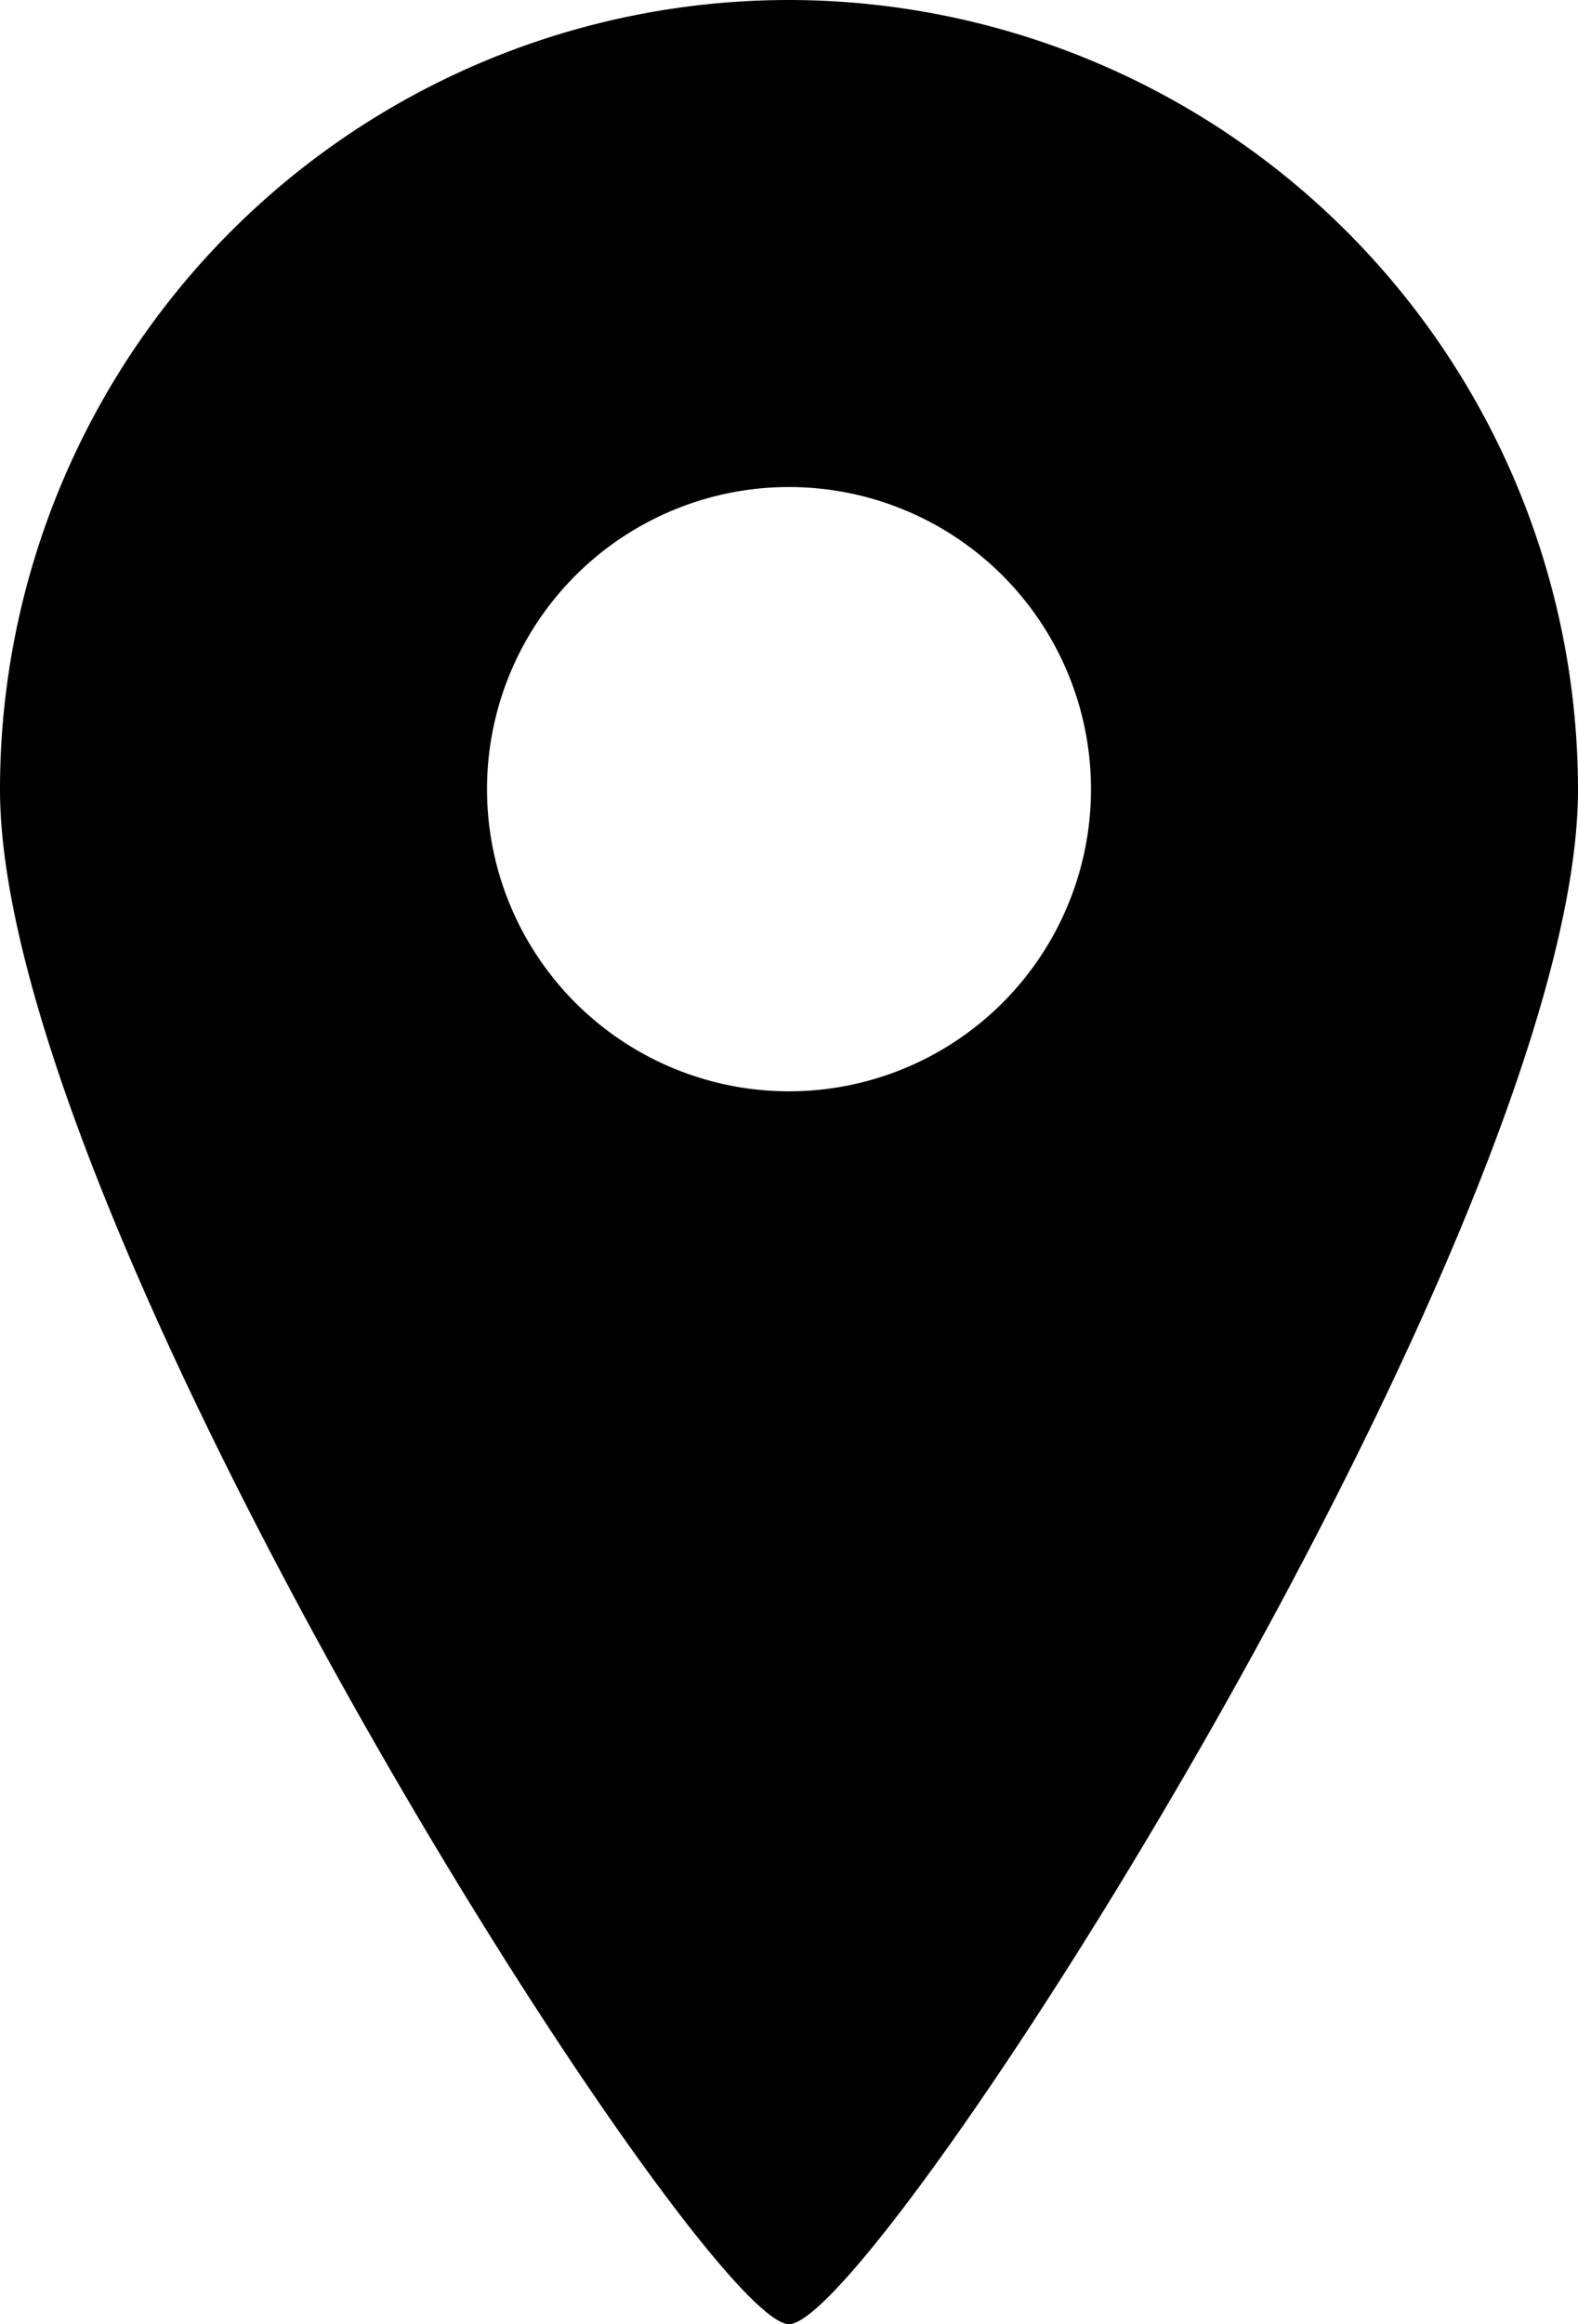
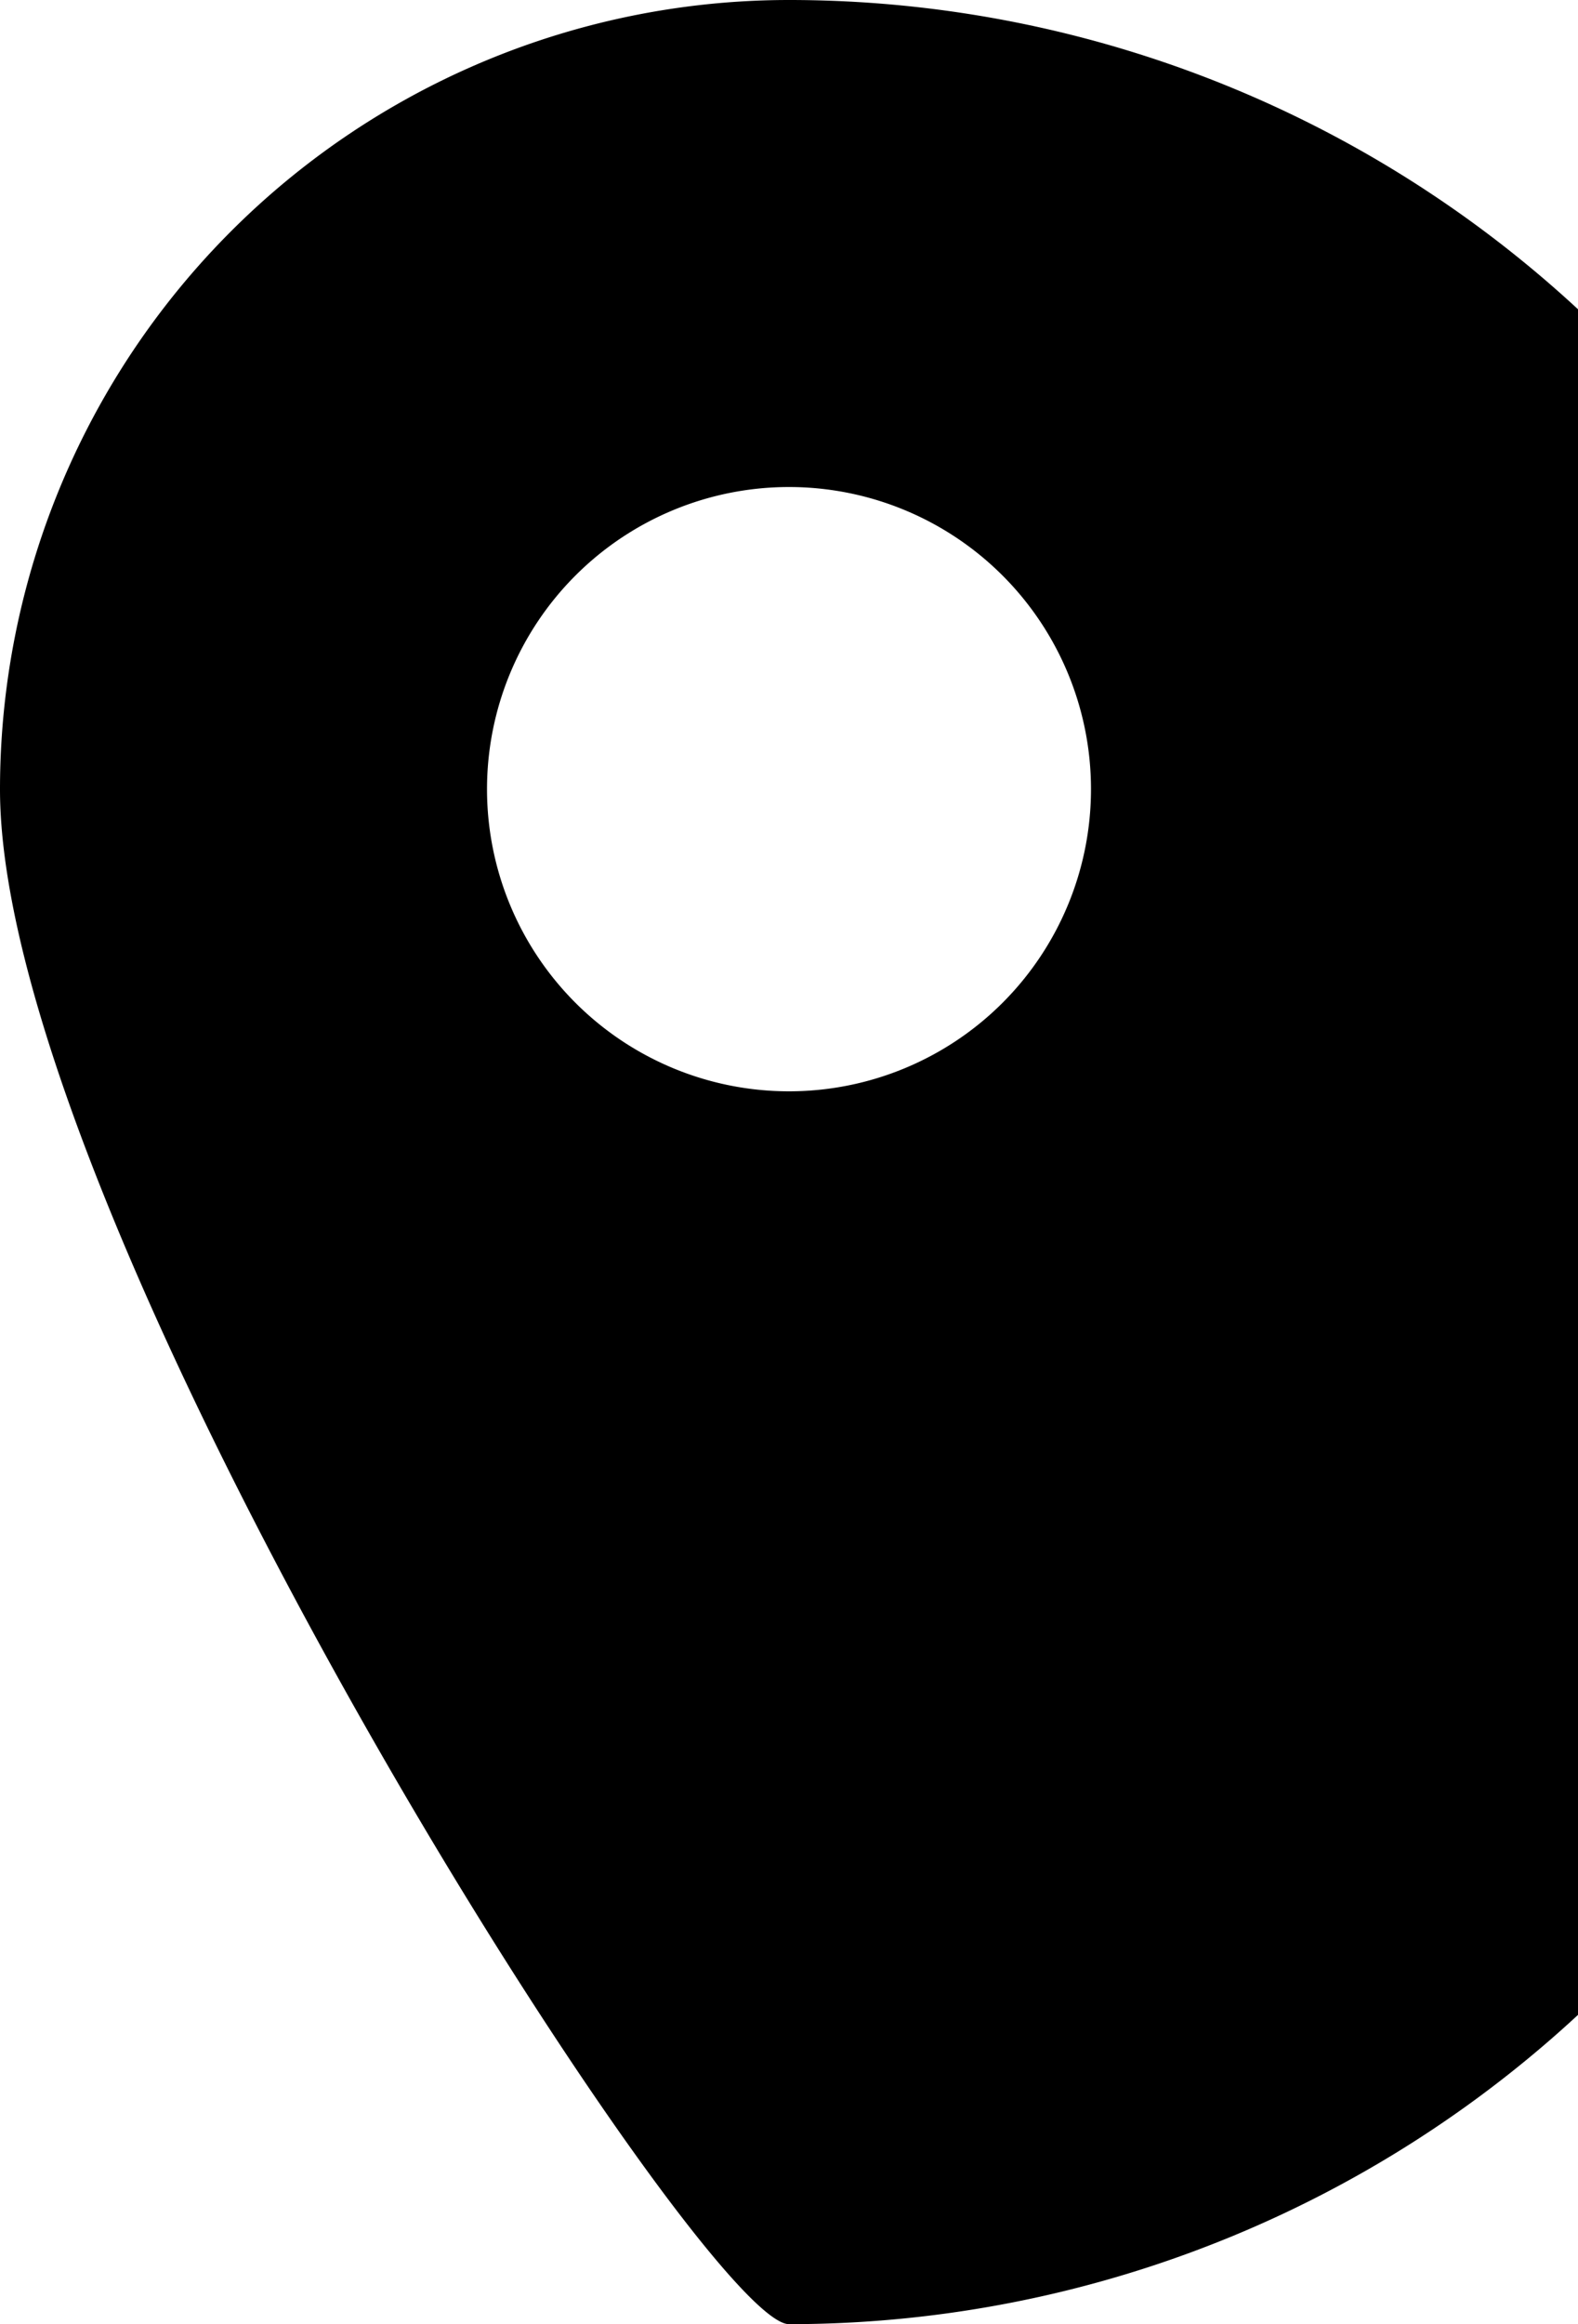
<svg xmlns="http://www.w3.org/2000/svg" id="icon_map" width="13.586" height="20" viewBox="0 0 13.586 20">
-   <path id="パス_130" data-name="パス 130" d="M6.793,0A6.793,6.793,0,0,0,0,6.793C0,10.543,6.043,20,6.793,20s6.793-9.457,6.793-13.207A6.8,6.8,0,0,0,6.793,0Zm0,9.391a2.6,2.6,0,1,1,2.6-2.6A2.6,2.6,0,0,1,6.793,9.391Z" />
+   <path id="パス_130" data-name="パス 130" d="M6.793,0A6.793,6.793,0,0,0,0,6.793C0,10.543,6.043,20,6.793,20A6.8,6.8,0,0,0,6.793,0Zm0,9.391a2.6,2.6,0,1,1,2.6-2.6A2.6,2.6,0,0,1,6.793,9.391Z" />
</svg>